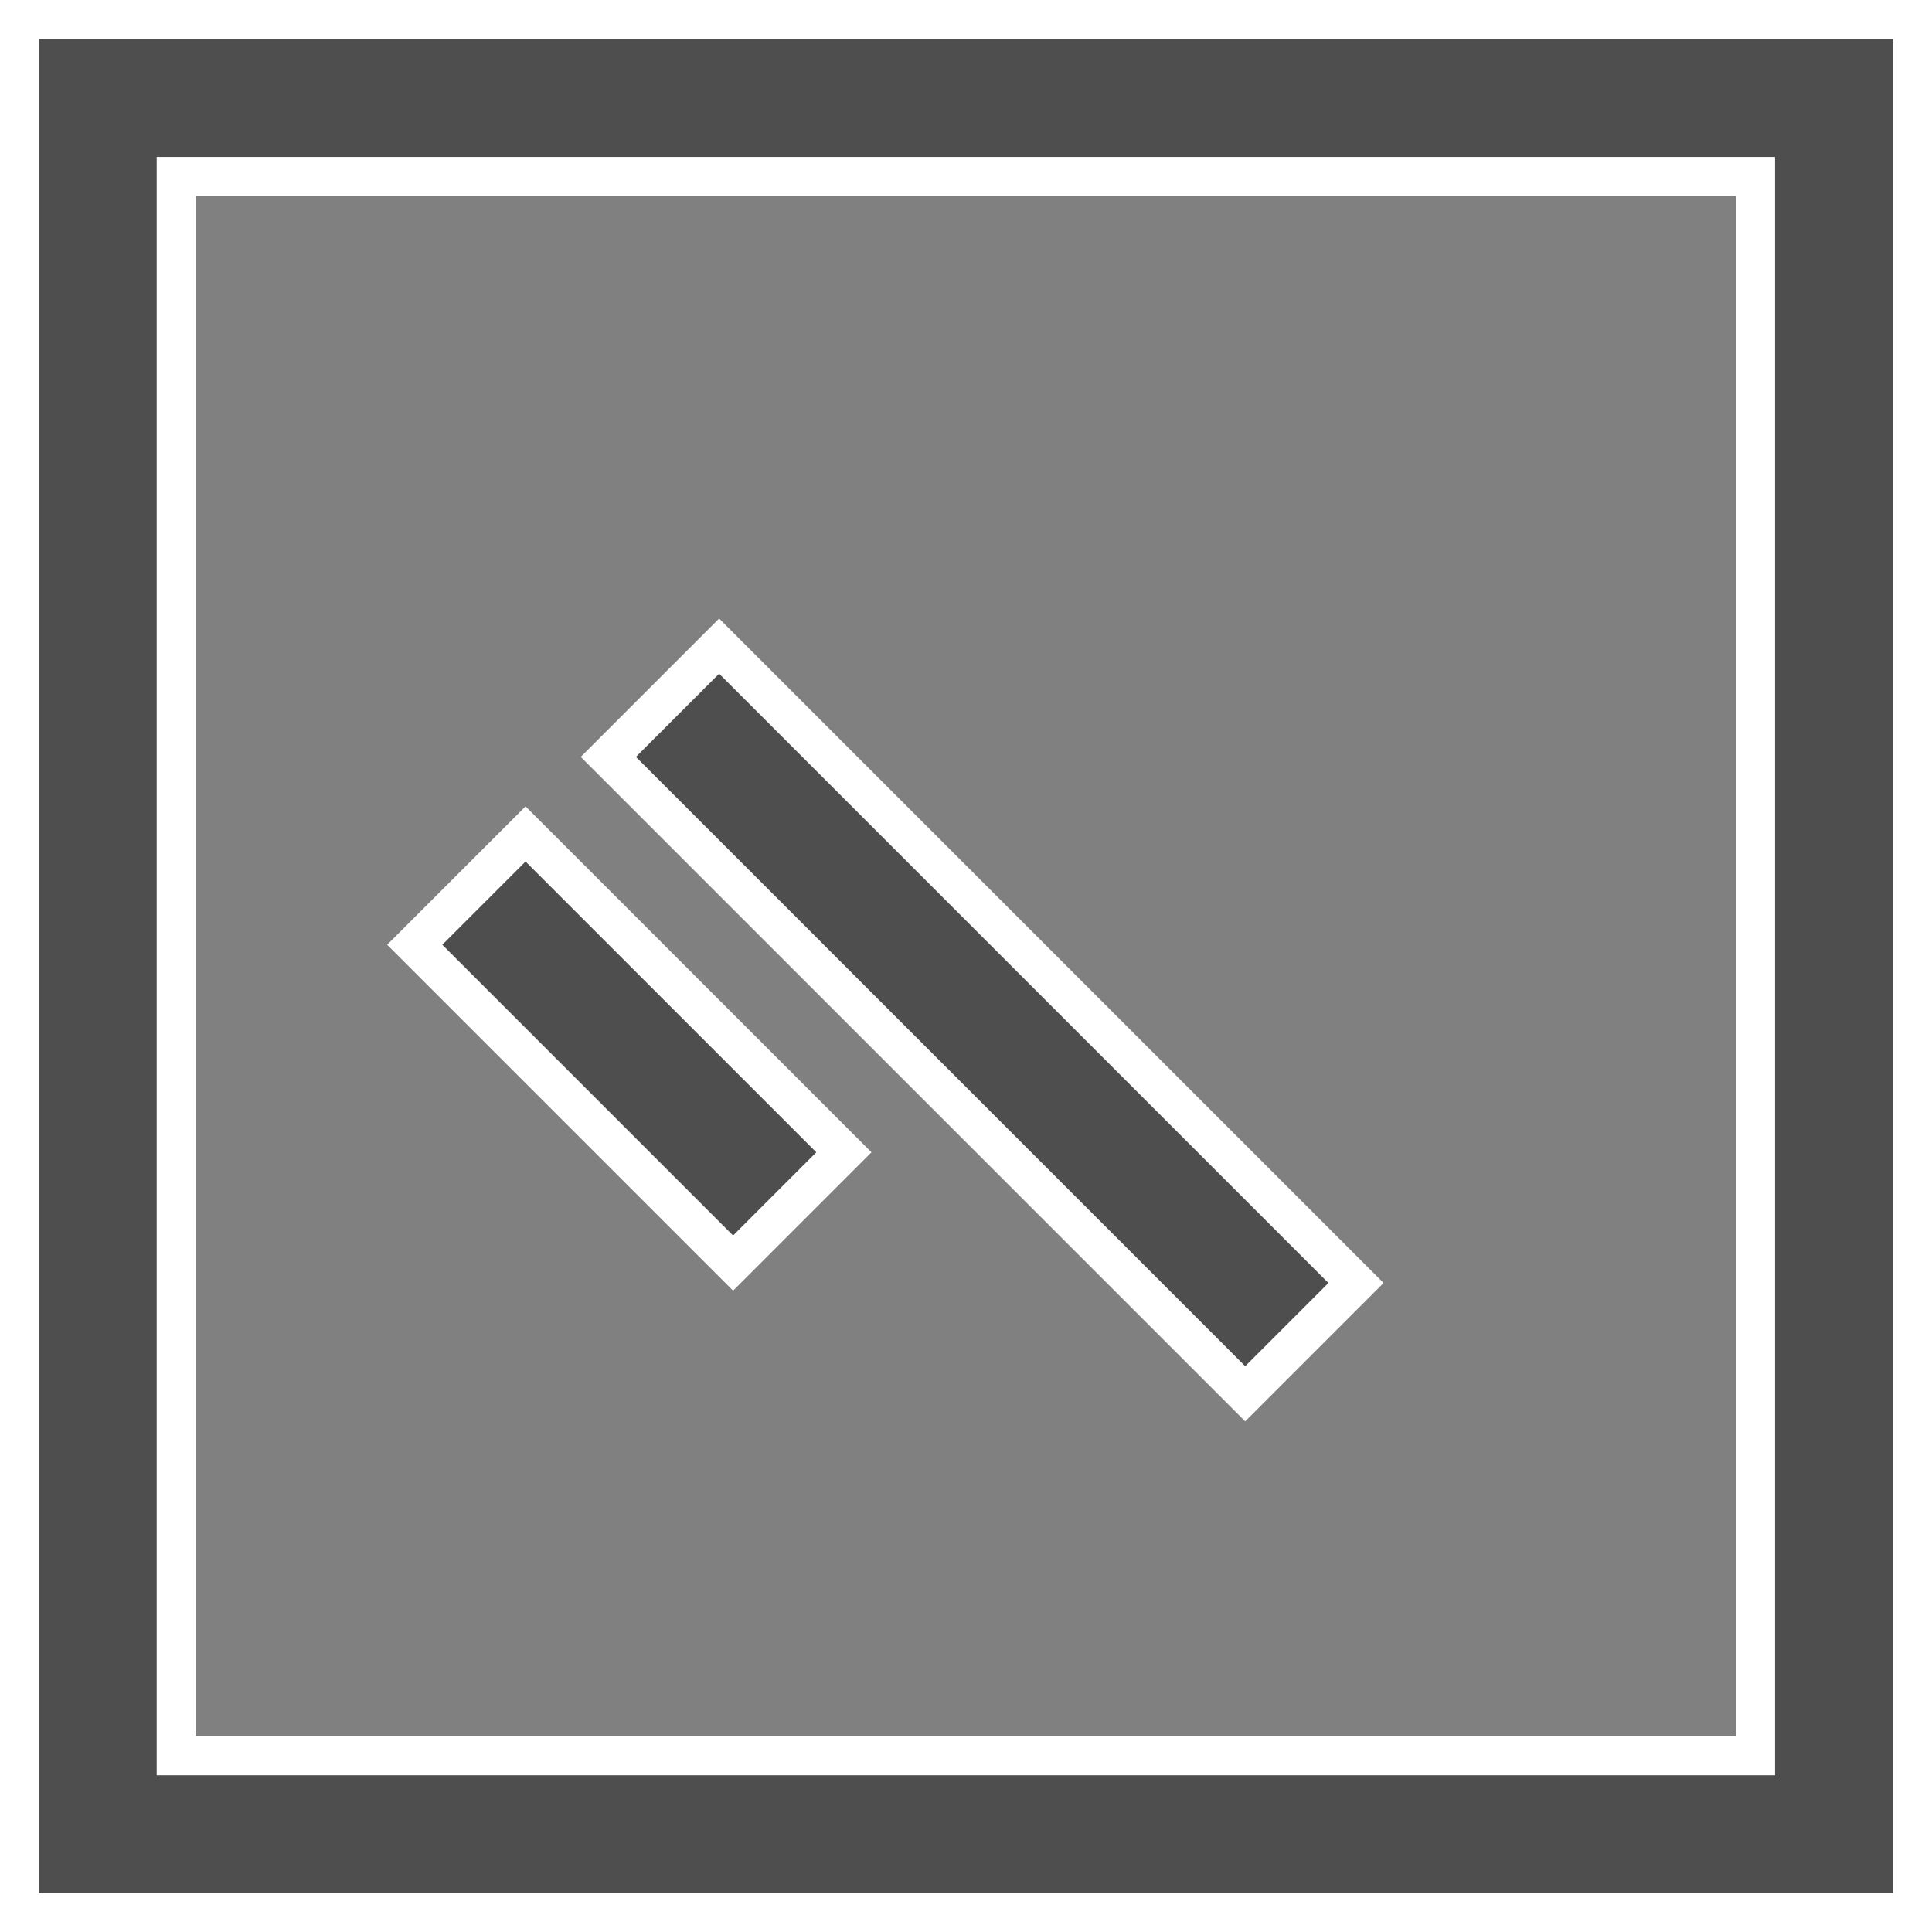
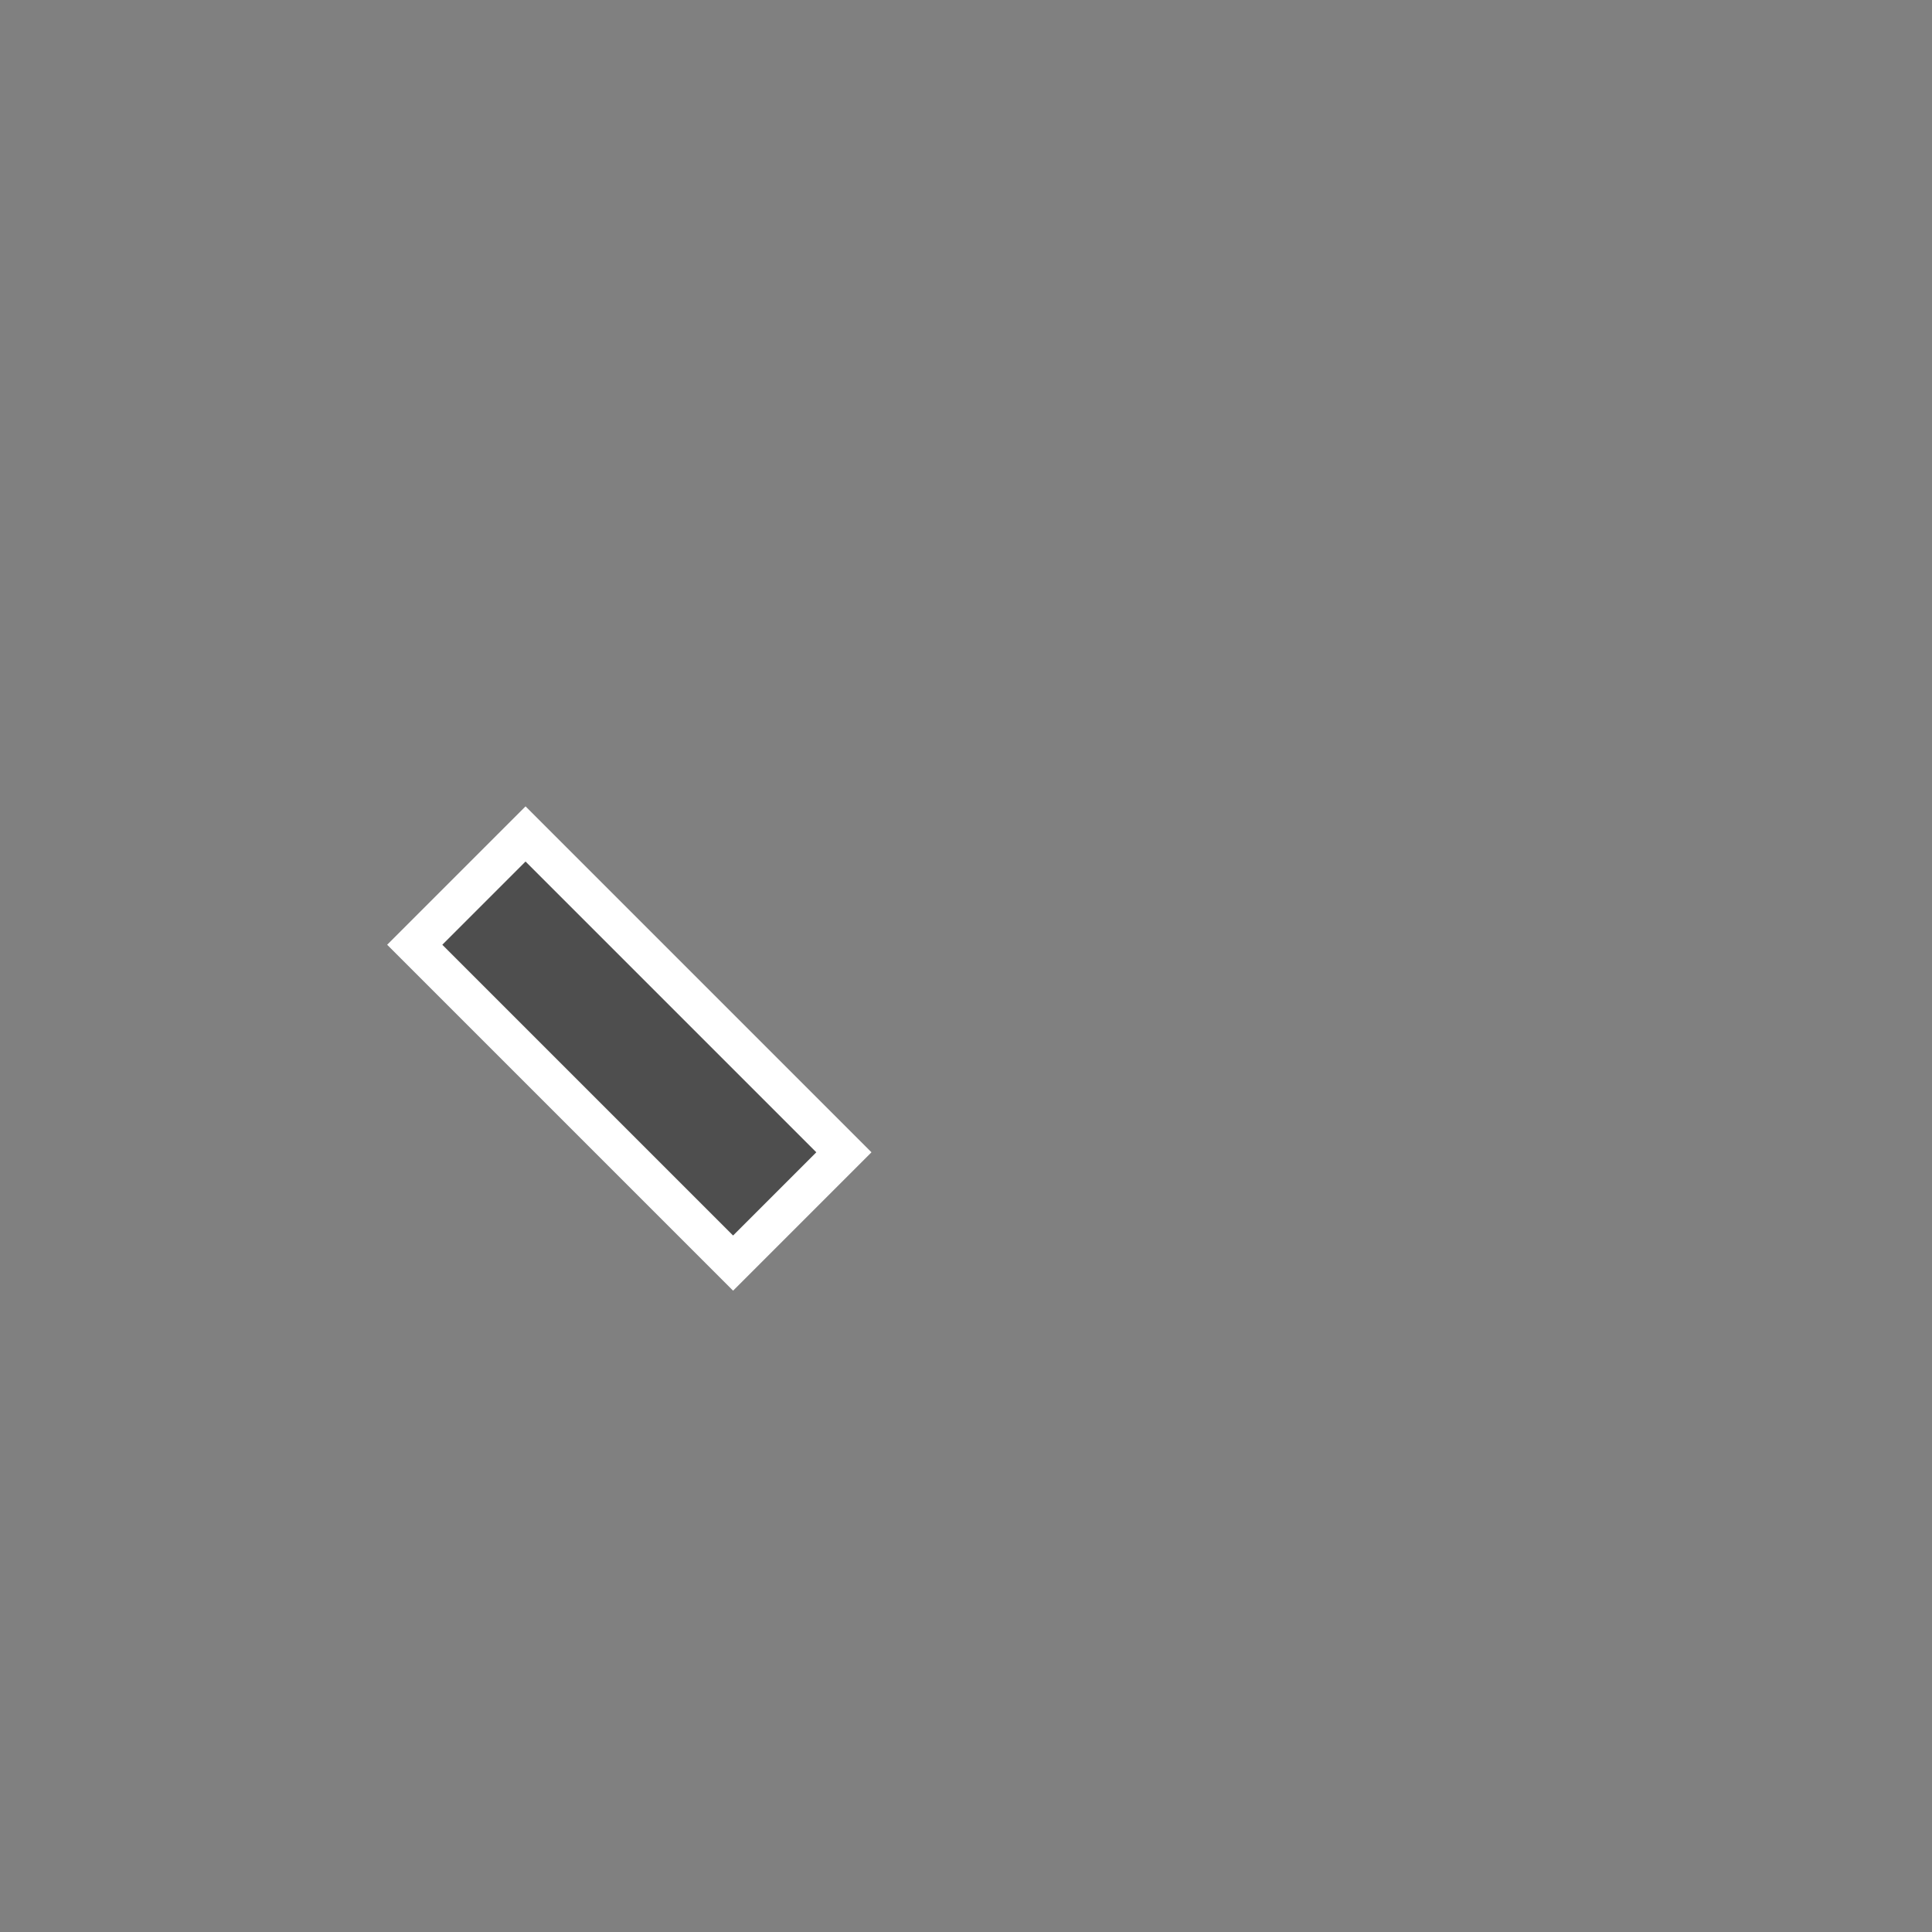
<svg xmlns="http://www.w3.org/2000/svg" width="24.769" height="24.769" viewBox="0 0 24.769 24.769">
  <rect x="0" y="0" width="24.769" height="24.769" fill="#808080" stroke="none" />
  <g transform="translate(0.25 0.25)">
-     <path d="M104.035,311.716H83.787V291.468h20.248Zm-22.257,2.009h24.269V289.456H81.778Z" transform="translate(-81.778 -289.456)" fill="#4e4e4e" stroke="#fff" stroke-width="0.5" />
-     <rect width="2.009" height="11.547" transform="translate(7.549 9.454) rotate(-45)" fill="#4e4e4e" stroke="#fff" stroke-width="0.5" />
    <rect width="2.009" height="5.772" transform="translate(5.067 11.862) rotate(-45)" fill="#4e4e4e" stroke="#fff" stroke-width="0.5" />
  </g>
</svg>